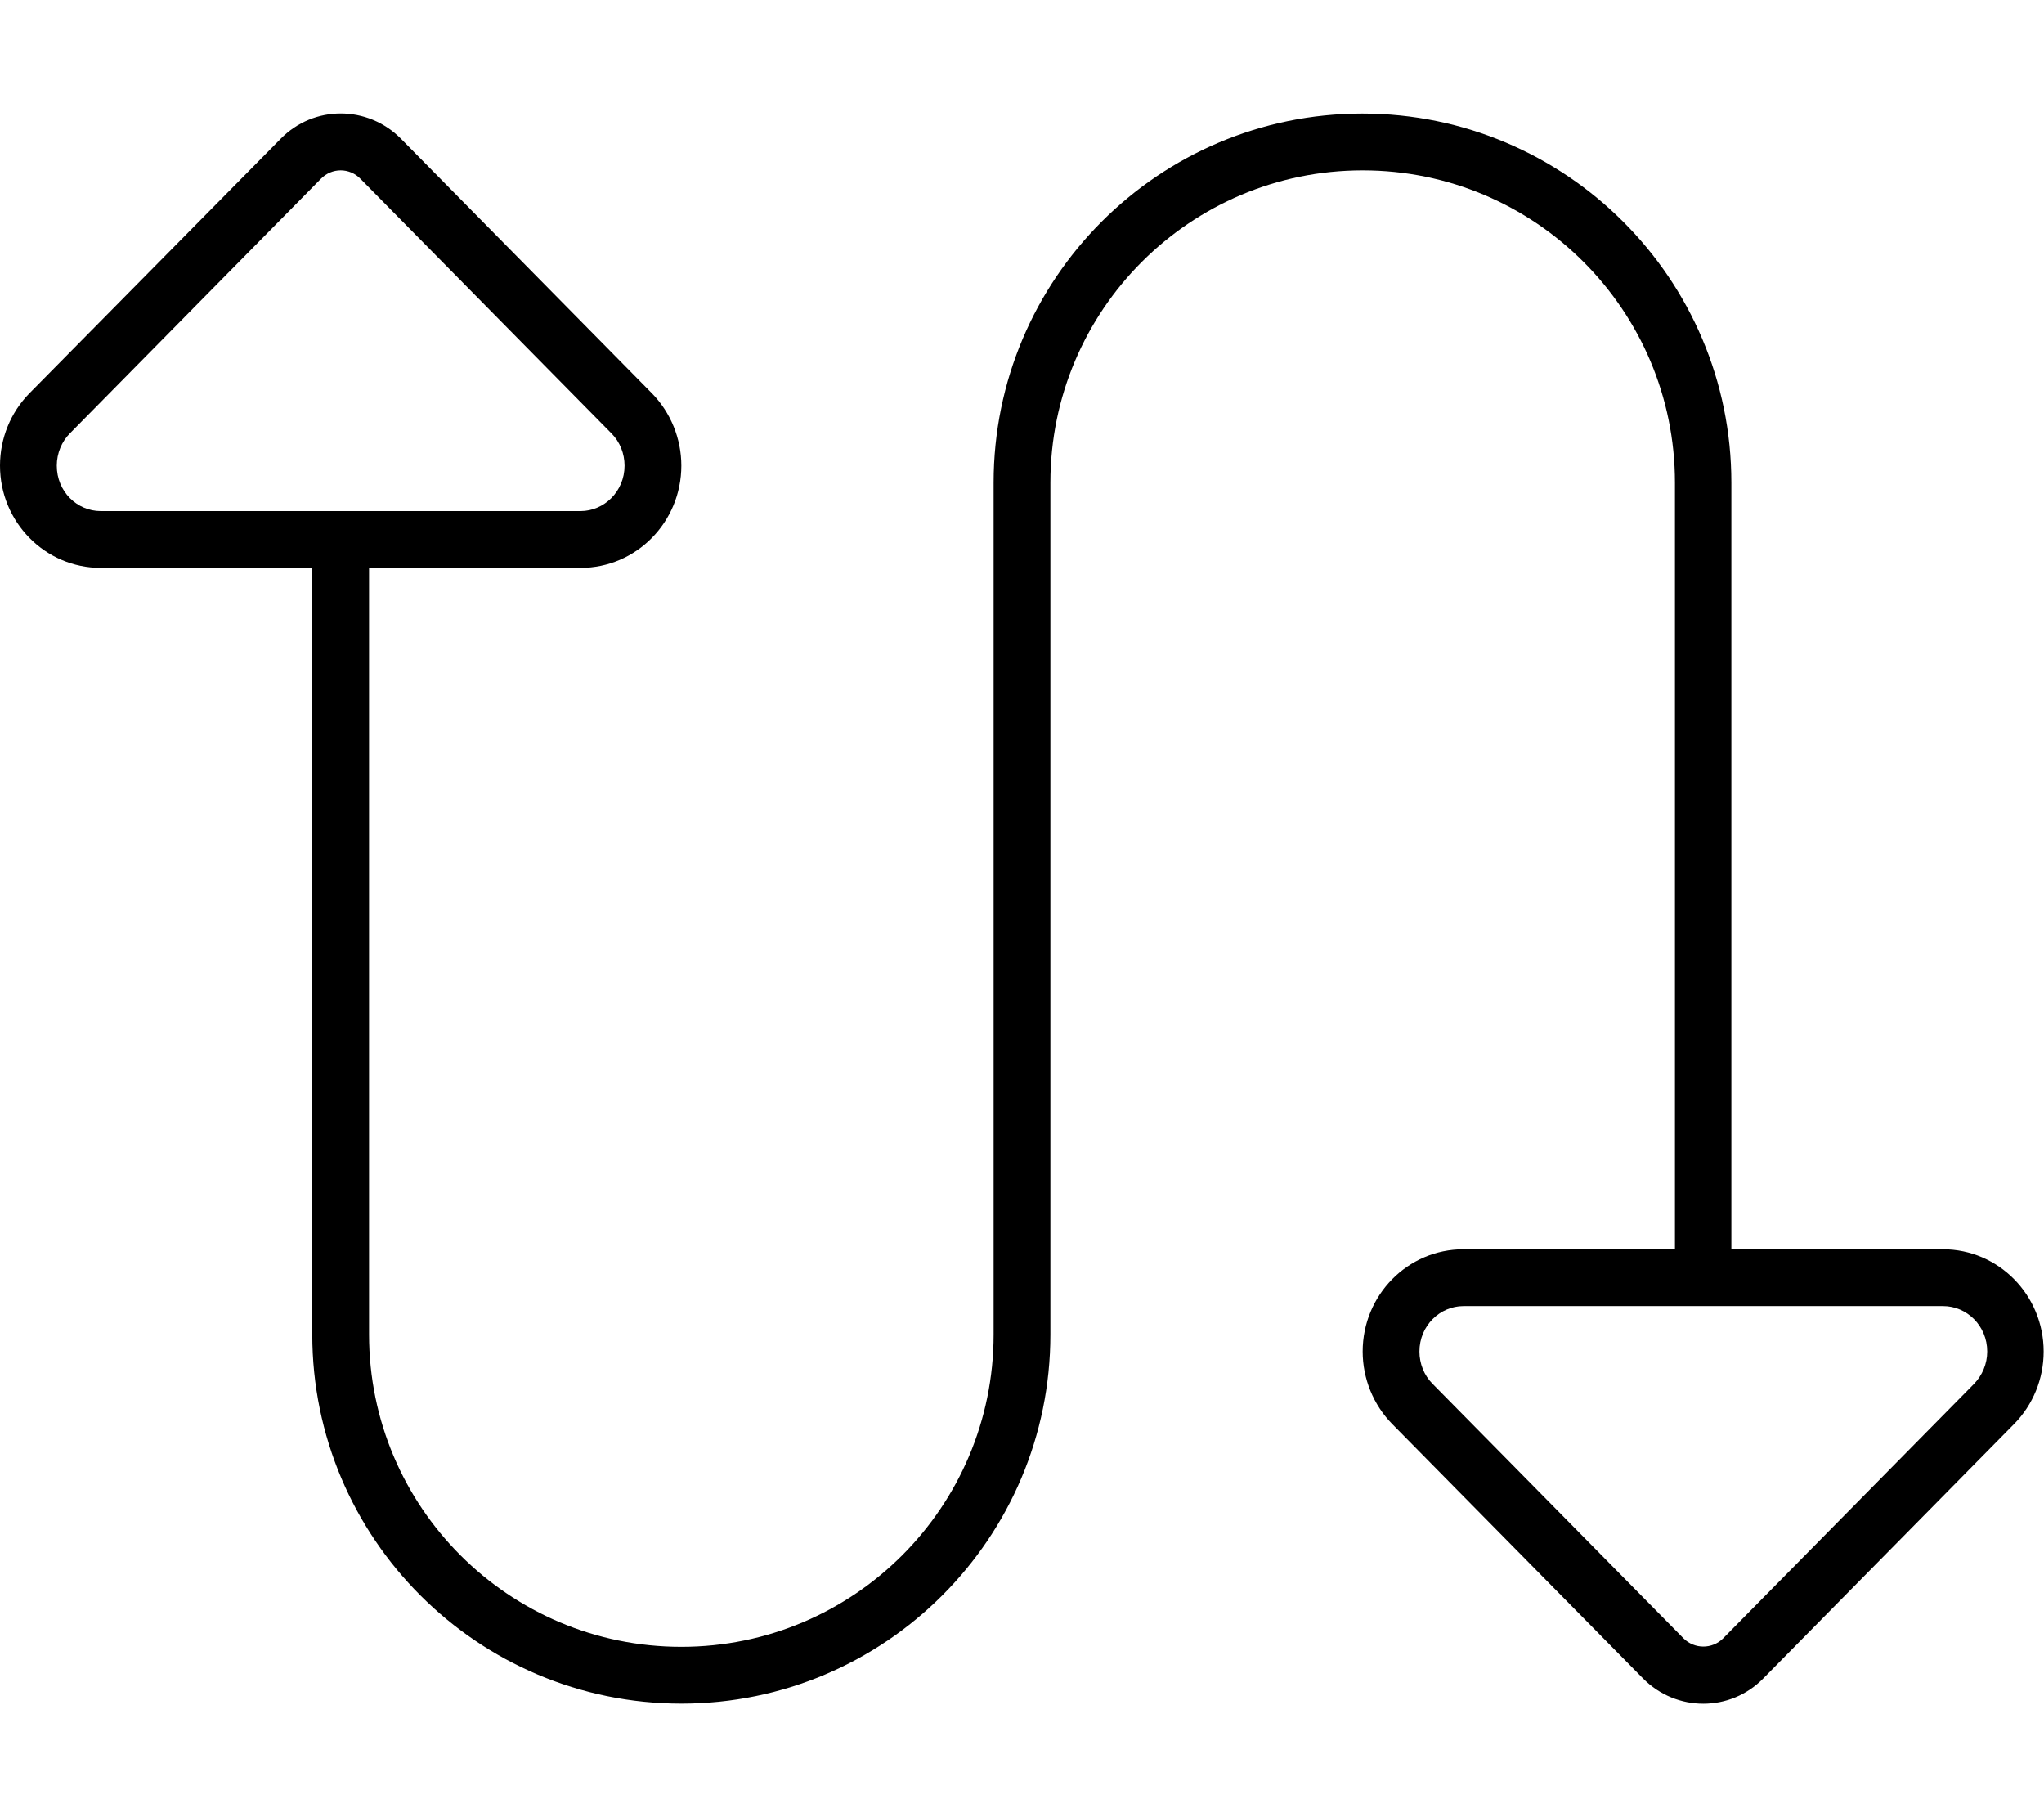
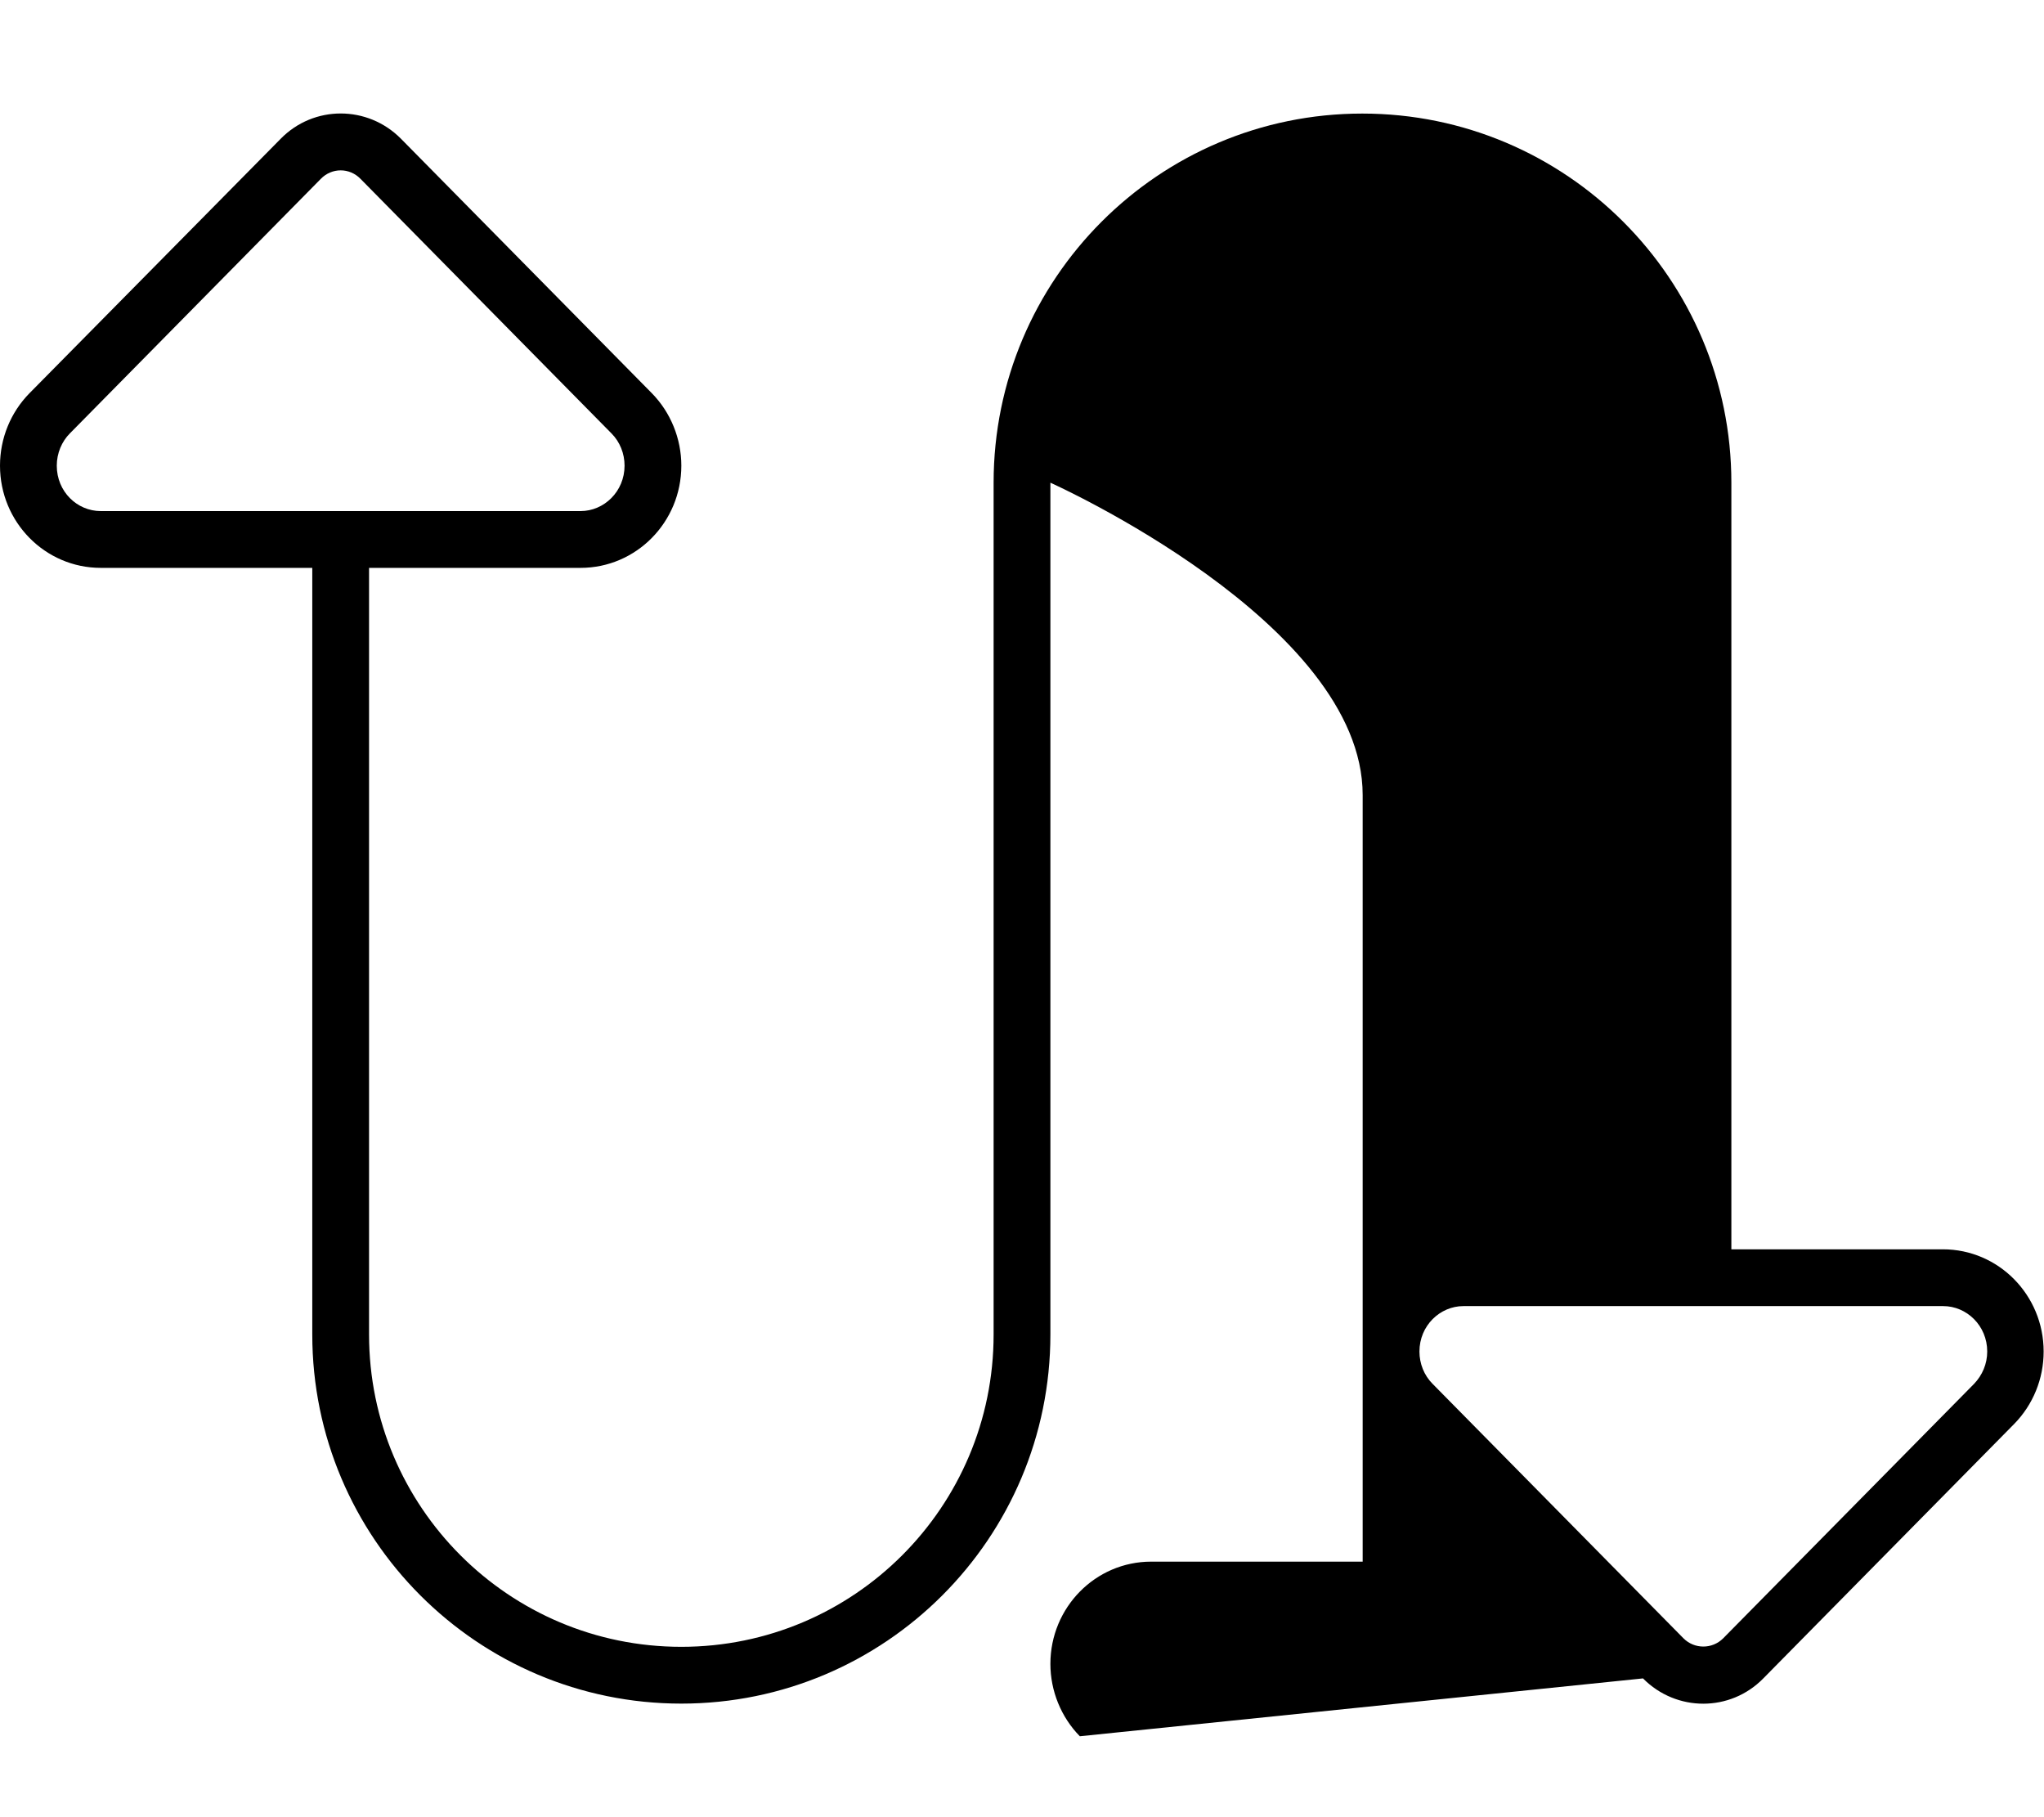
<svg xmlns="http://www.w3.org/2000/svg" viewBox="0 0 576 512">
-   <path fill="currentColor" d="M28.4 160l59.6 0 0 216c0 57.4 46.6 104 104 104s104-46.6 104-104l0-240c0-48.6 39.4-88 88-88s88 39.4 88 88l0 216-59.6 0c-15.7 0-28.4 12.9-28.4 28.8 0 7.6 3 15 8.3 20.4L463 472.9c9.4 9.5 24.6 9.5 33.9 0l70.7-71.7c5.3-5.4 8.3-12.7 8.3-20.4 0-15.9-12.7-28.8-28.4-28.8l-59.6 0 0-216c0-57.4-46.6-104-104-104S280 78.6 280 136l0 240c0 48.6-39.4 88-88 88s-88-39.4-88-88l0-216 59.6 0c15.7 0 28.4-12.9 28.4-28.8 0-7.6-3-15-8.3-20.4L113 39.1c-9.4-9.5-24.6-9.5-33.9 0L8.3 110.8C3 116.2 0 123.5 0 131.2 0 147.1 12.7 160 28.4 160zM480 368l67.6 0c6.6 0 12.4 5.5 12.4 12.8 0 3.5-1.4 6.7-3.7 9.1l-70.7 71.7c-3.1 3.1-8.1 3.1-11.2 0l-70.7-71.7c-2.4-2.4-3.7-5.7-3.7-9.1 0-7.3 5.8-12.8 12.4-12.8l67.6 0zM101.6 50.4l70.7 71.7c2.4 2.4 3.7 5.7 3.7 9.1 0 7.3-5.8 12.8-12.4 12.8L28.4 144c-6.7 0-12.4-5.5-12.4-12.8 0-3.5 1.4-6.8 3.7-9.1L90.4 50.4c3.1-3.2 8.1-3.2 11.2 0z" />
+   <path fill="currentColor" d="M28.4 160l59.6 0 0 216c0 57.4 46.6 104 104 104s104-46.6 104-104l0-240s88 39.4 88 88l0 216-59.6 0c-15.7 0-28.4 12.9-28.4 28.8 0 7.6 3 15 8.3 20.4L463 472.9c9.4 9.5 24.6 9.5 33.9 0l70.7-71.7c5.3-5.4 8.3-12.7 8.3-20.4 0-15.9-12.7-28.8-28.4-28.8l-59.6 0 0-216c0-57.4-46.6-104-104-104S280 78.6 280 136l0 240c0 48.6-39.4 88-88 88s-88-39.4-88-88l0-216 59.6 0c15.7 0 28.4-12.9 28.4-28.8 0-7.6-3-15-8.3-20.4L113 39.1c-9.4-9.5-24.6-9.5-33.9 0L8.3 110.8C3 116.2 0 123.5 0 131.2 0 147.1 12.7 160 28.4 160zM480 368l67.6 0c6.6 0 12.4 5.5 12.4 12.8 0 3.5-1.4 6.7-3.7 9.1l-70.7 71.7c-3.1 3.1-8.1 3.1-11.2 0l-70.7-71.7c-2.4-2.4-3.7-5.7-3.7-9.1 0-7.3 5.8-12.8 12.4-12.8l67.6 0zM101.6 50.4l70.7 71.7c2.4 2.4 3.7 5.7 3.7 9.1 0 7.3-5.8 12.8-12.4 12.8L28.4 144c-6.7 0-12.4-5.5-12.4-12.8 0-3.5 1.4-6.8 3.7-9.1L90.4 50.4c3.1-3.2 8.1-3.2 11.2 0z" />
</svg>